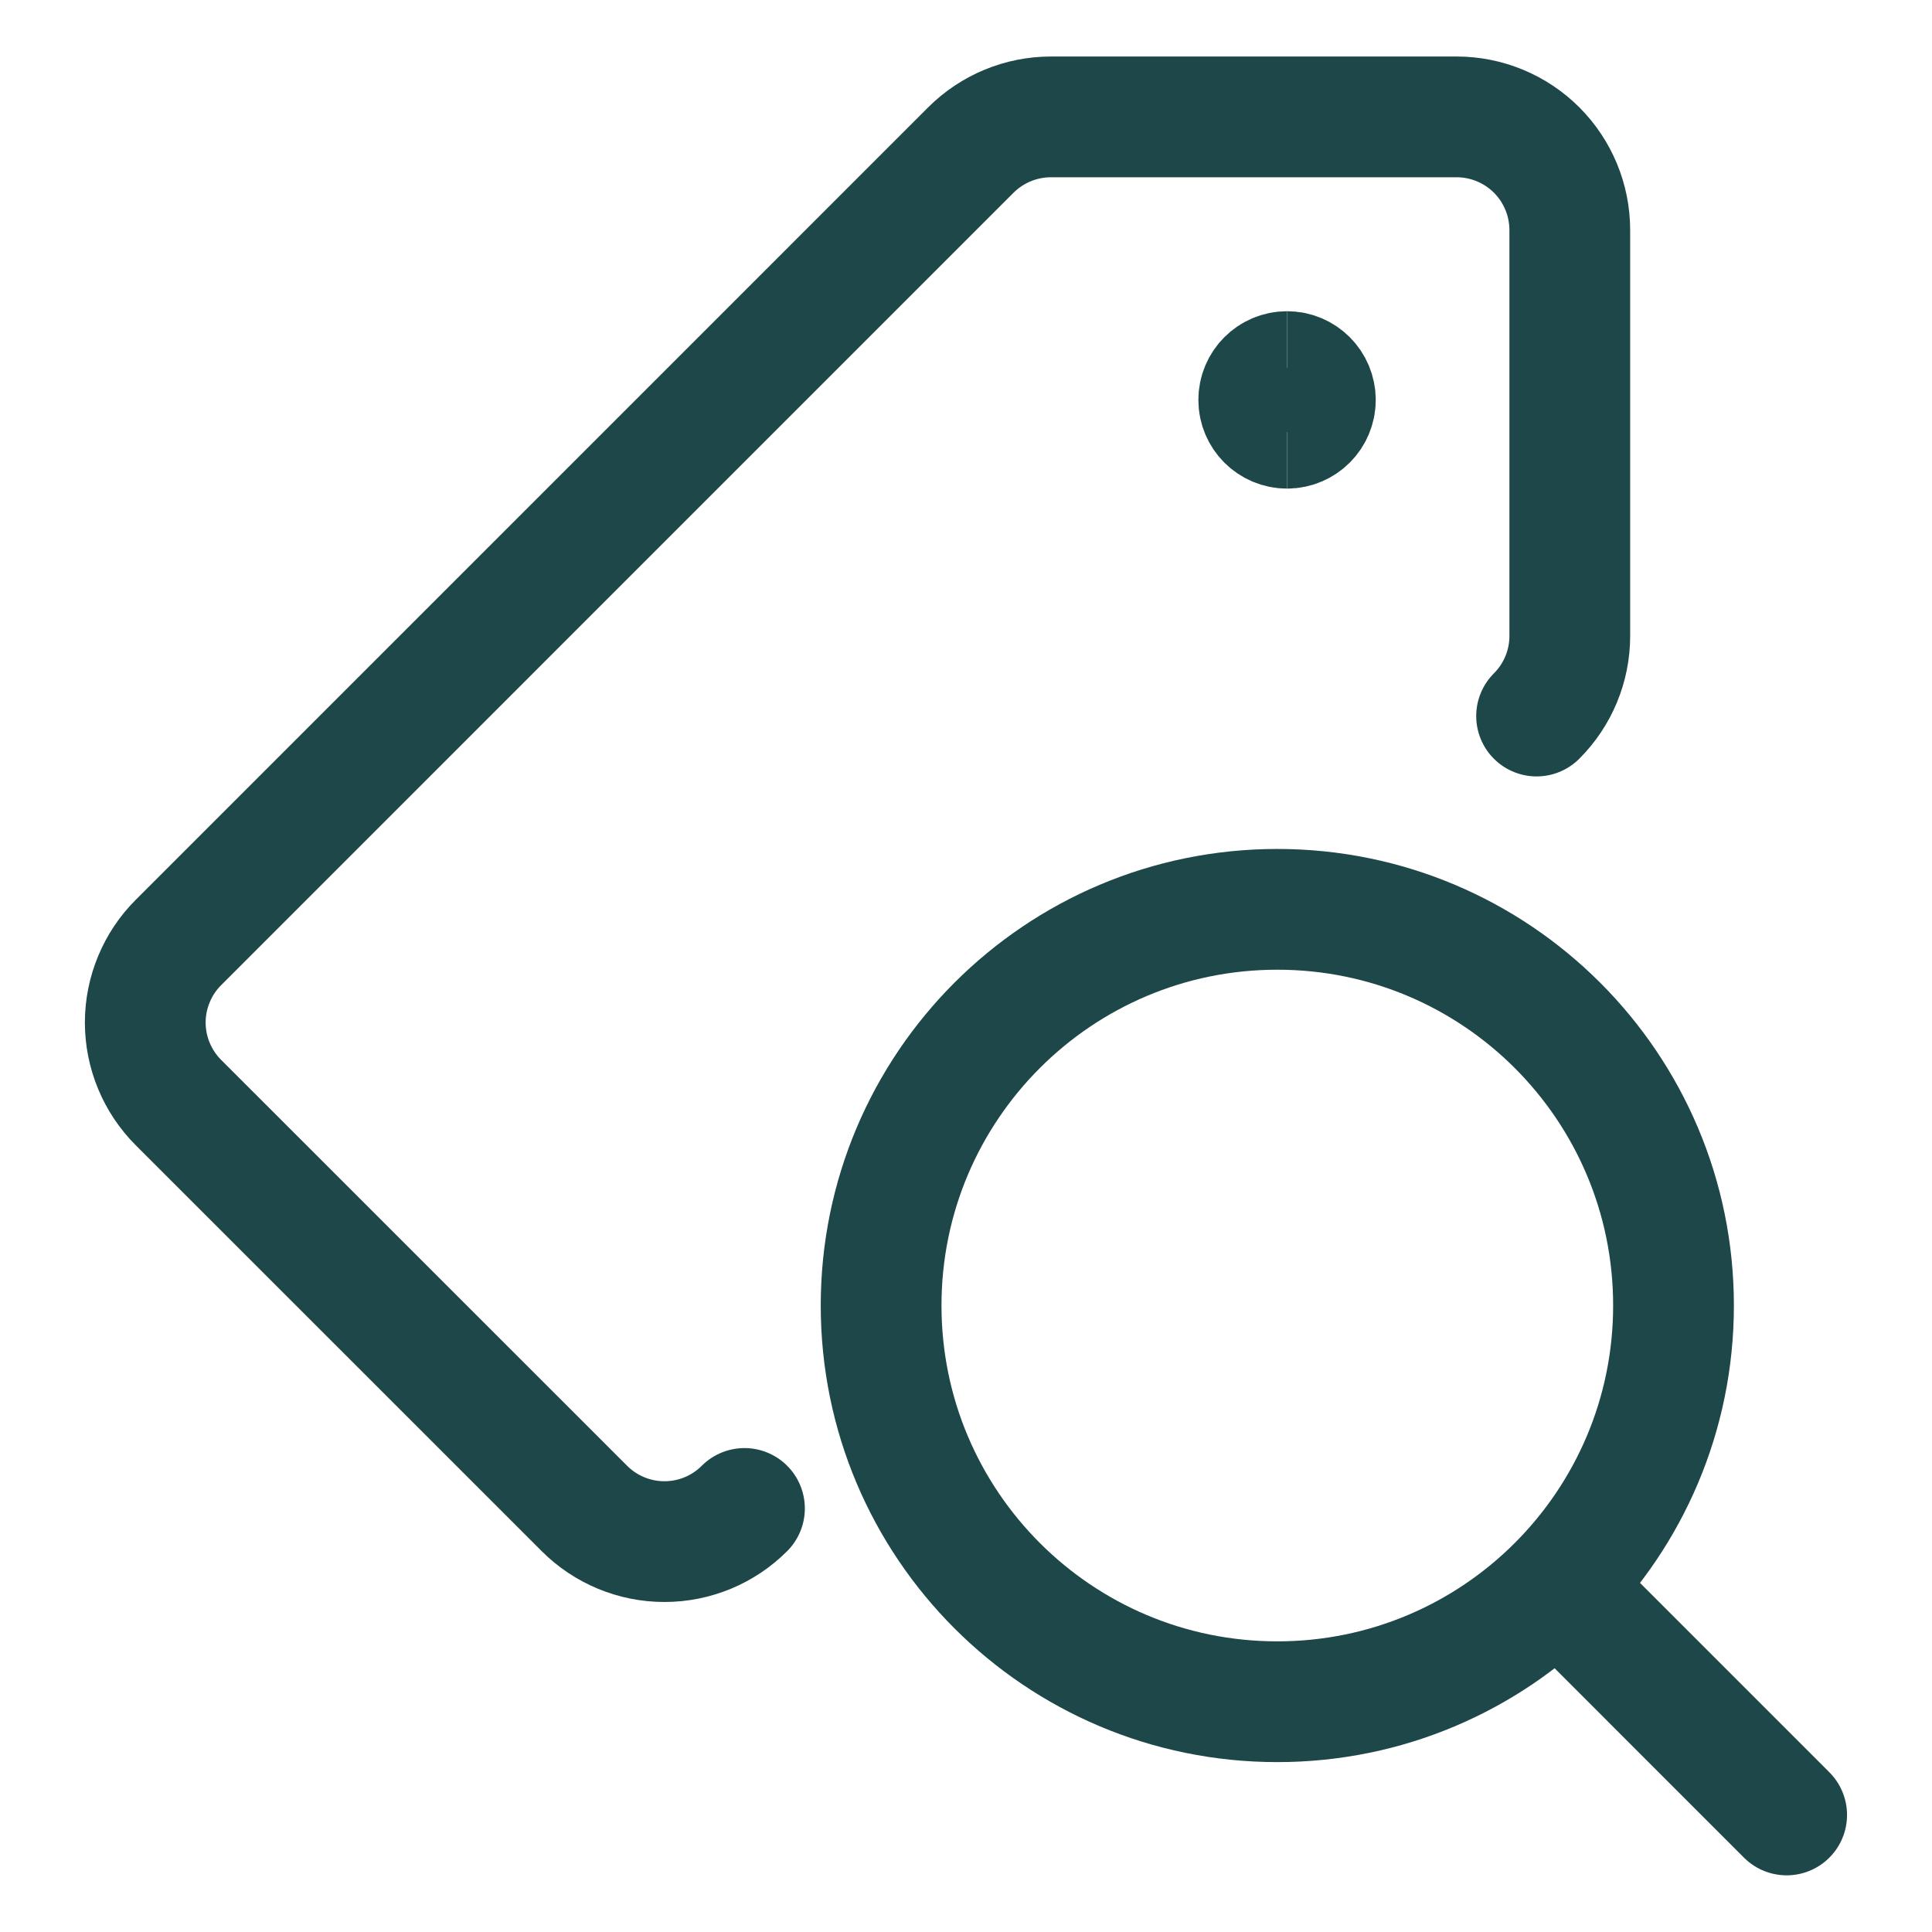
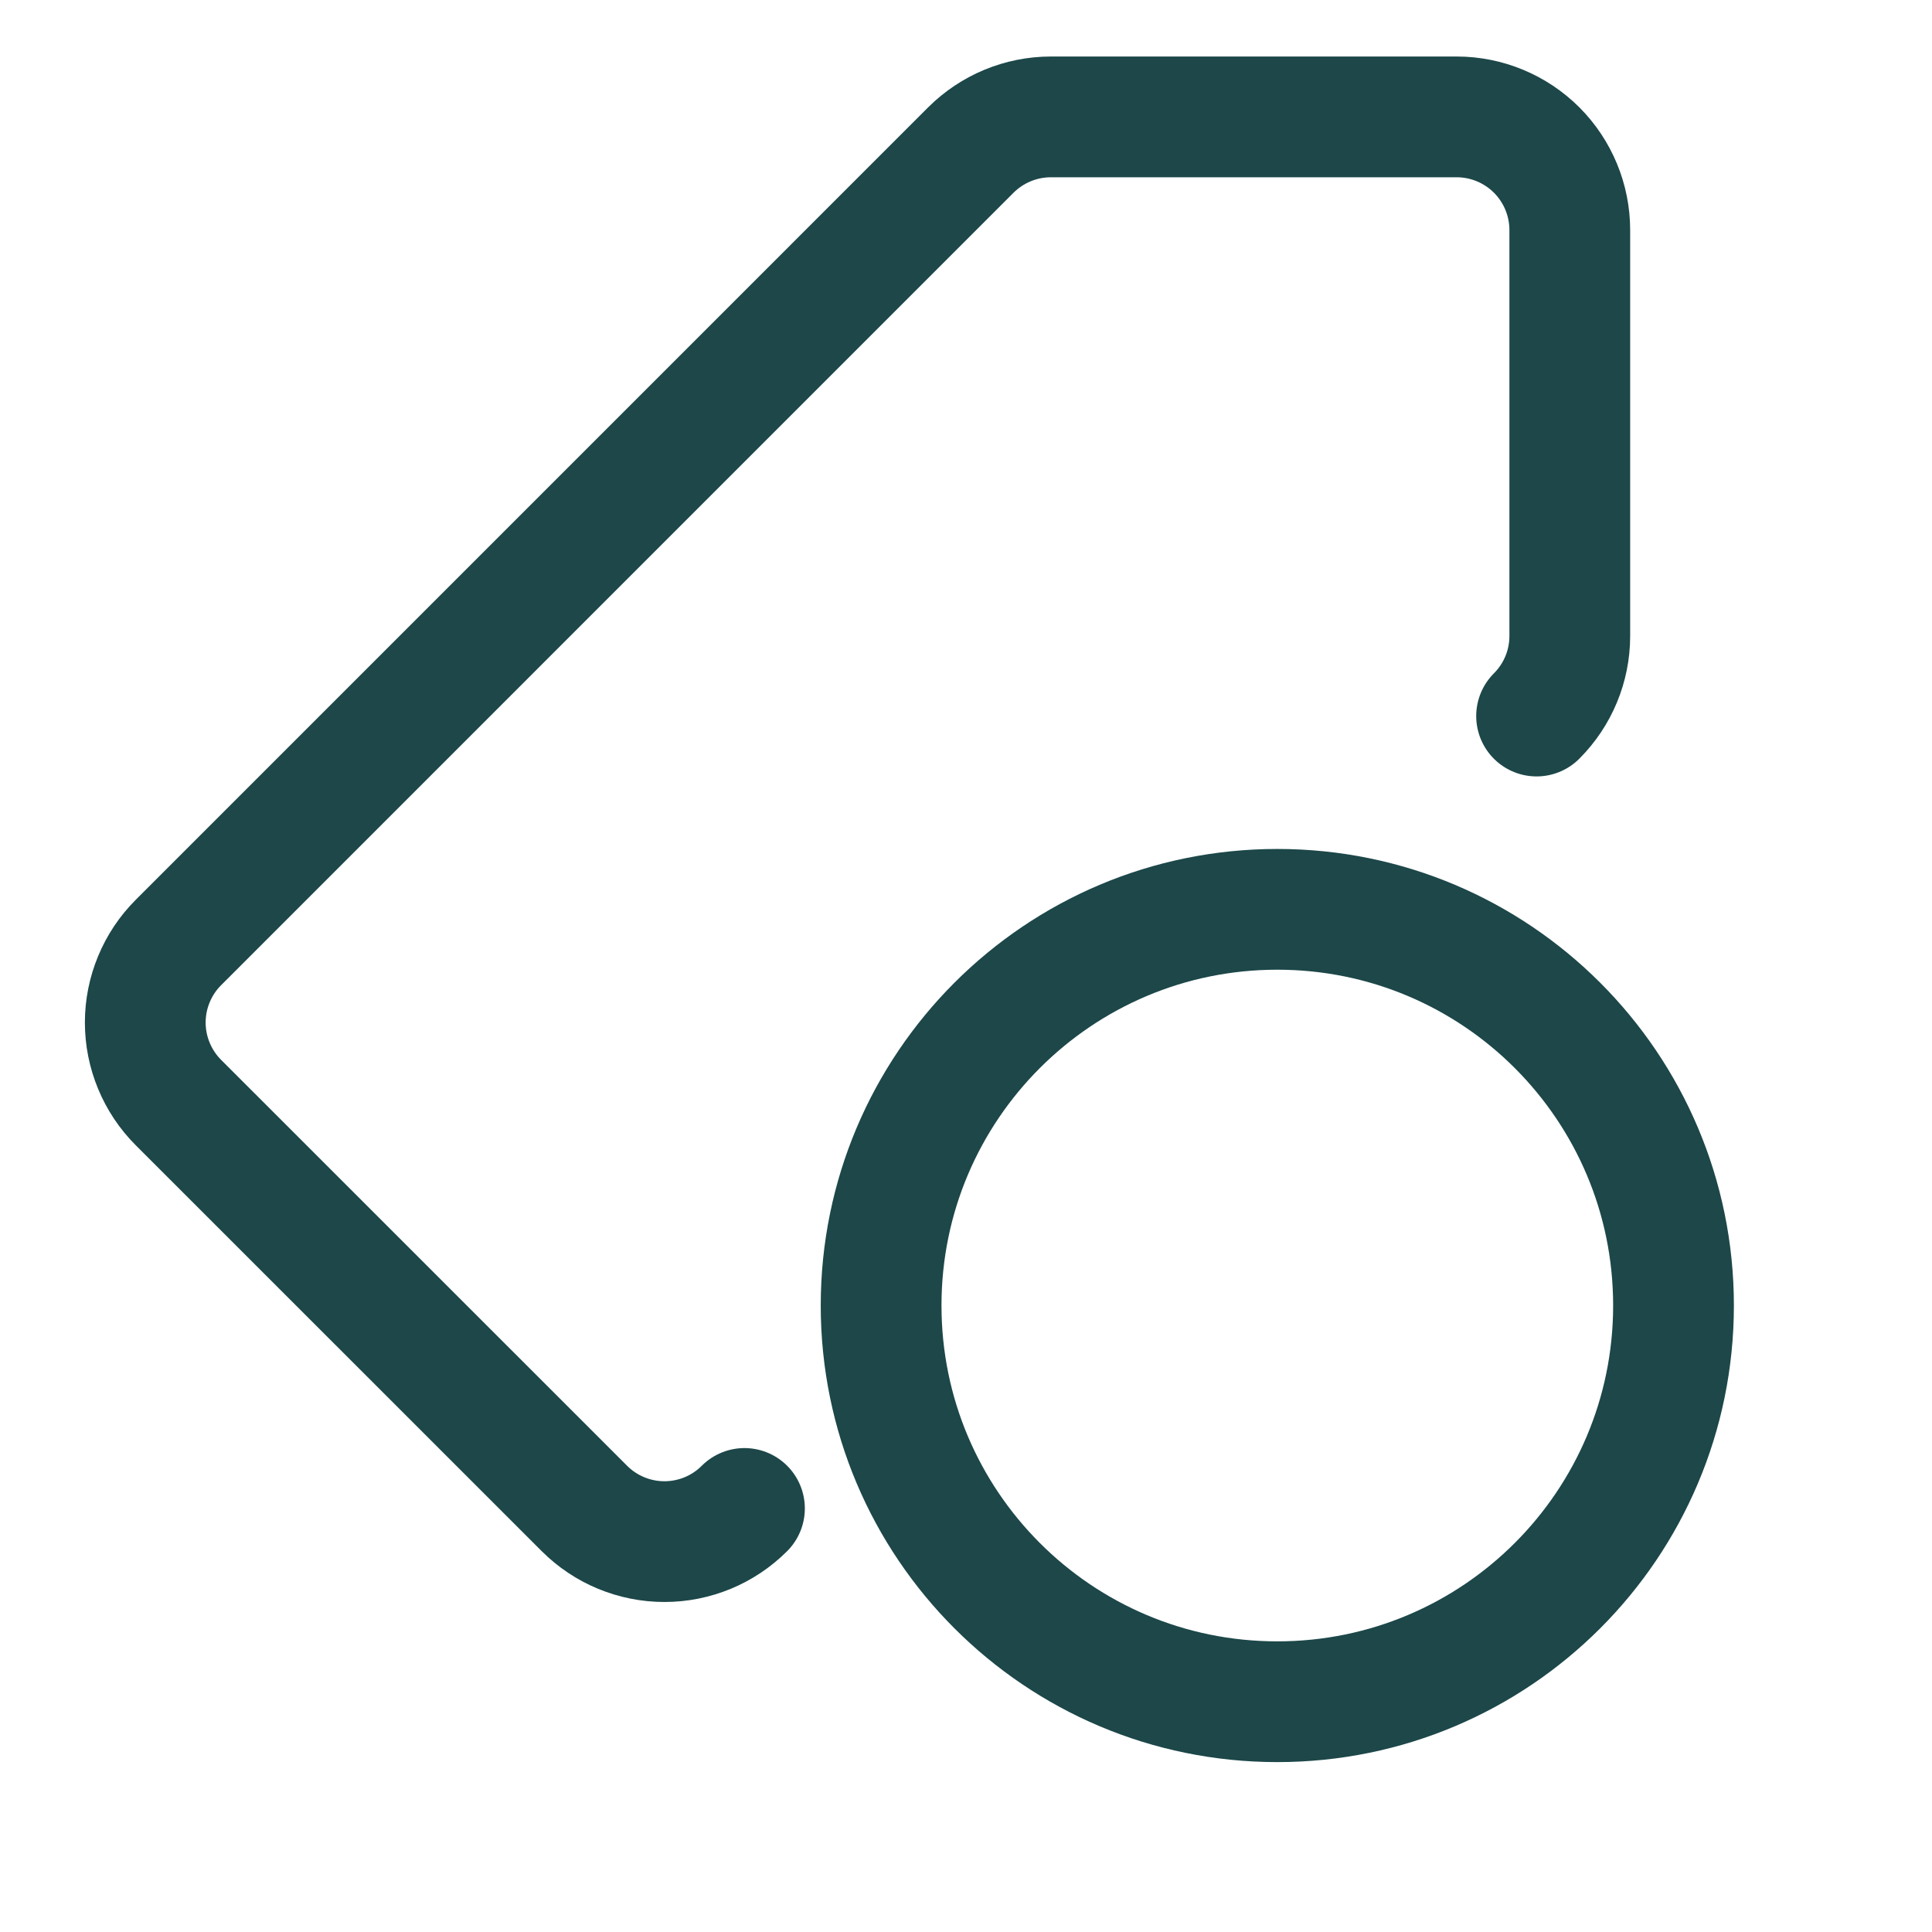
<svg xmlns="http://www.w3.org/2000/svg" width="48" height="48" viewBox="0 0 48 48" fill="none">
  <path d="M18.496 37.477C17.969 38.005 17.254 38.301 16.508 38.301C15.762 38.301 15.047 38.005 14.519 37.477L4.434 27.394C4.172 27.132 3.965 26.822 3.824 26.481C3.682 26.14 3.609 25.774 3.609 25.404C3.609 25.035 3.682 24.669 3.824 24.328C3.965 23.986 4.172 23.676 4.434 23.415L24.121 3.727C24.383 3.466 24.693 3.259 25.034 3.118C25.375 2.977 25.741 2.904 26.111 2.904H36.189C36.935 2.904 37.65 3.201 38.178 3.728C38.705 4.256 39.001 4.971 39.001 5.717V15.802C39.001 16.548 38.704 17.263 38.176 17.79" stroke="#1D4749" stroke-width="3" stroke-linecap="round" stroke-linejoin="round" />
-   <path d="M31.977 10.639C31.588 10.639 31.273 10.324 31.273 9.936C31.273 9.547 31.588 9.232 31.977 9.232" stroke="#1D4749" stroke-width="3" />
-   <path d="M31.977 10.639C32.365 10.639 32.68 10.324 32.68 9.936C32.68 9.547 32.365 9.232 31.977 9.232" stroke="#1D4749" stroke-width="3" />
  <path d="M31.734 42.279C37.171 42.279 41.578 37.872 41.578 32.435C41.578 26.999 37.171 22.592 31.734 22.592C26.298 22.592 21.891 26.999 21.891 32.435C21.891 37.872 26.298 42.279 31.734 42.279Z" stroke="#1D4749" stroke-width="3" stroke-linecap="round" stroke-linejoin="round" />
-   <path d="M44.389 45.092L38.738 39.44" stroke="#1D4749" stroke-width="3" stroke-linecap="round" stroke-linejoin="round" />
</svg>